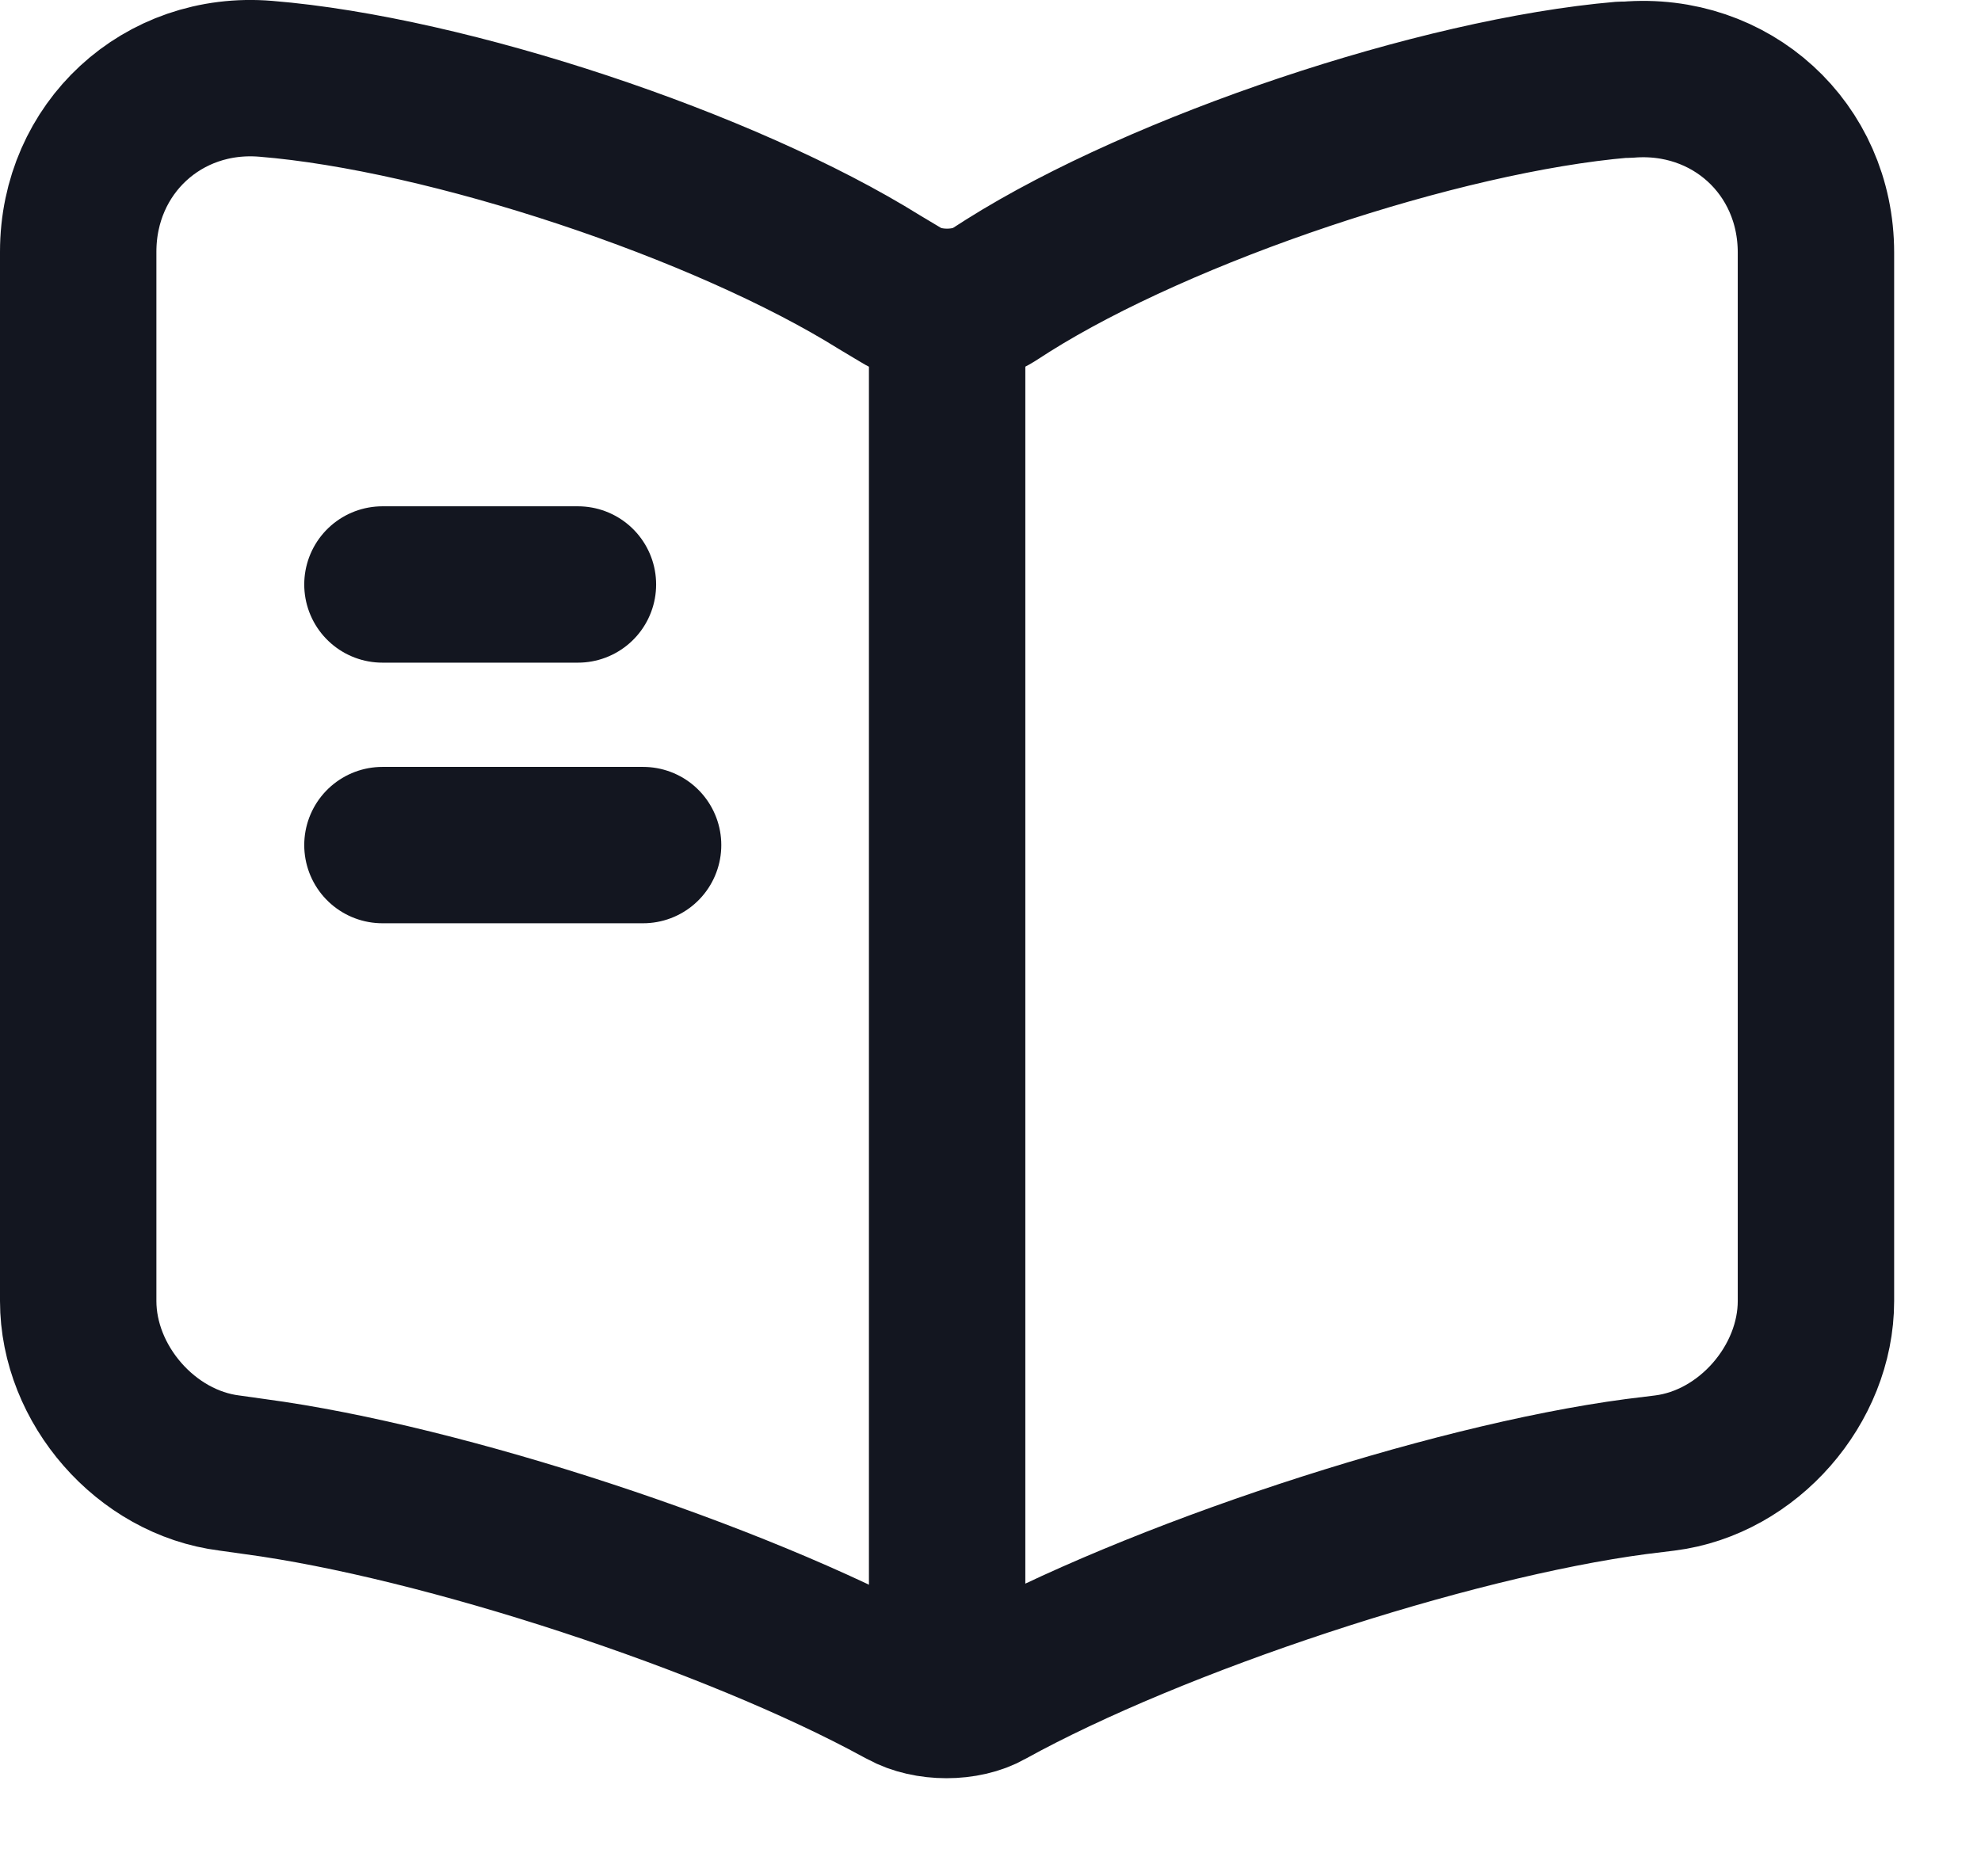
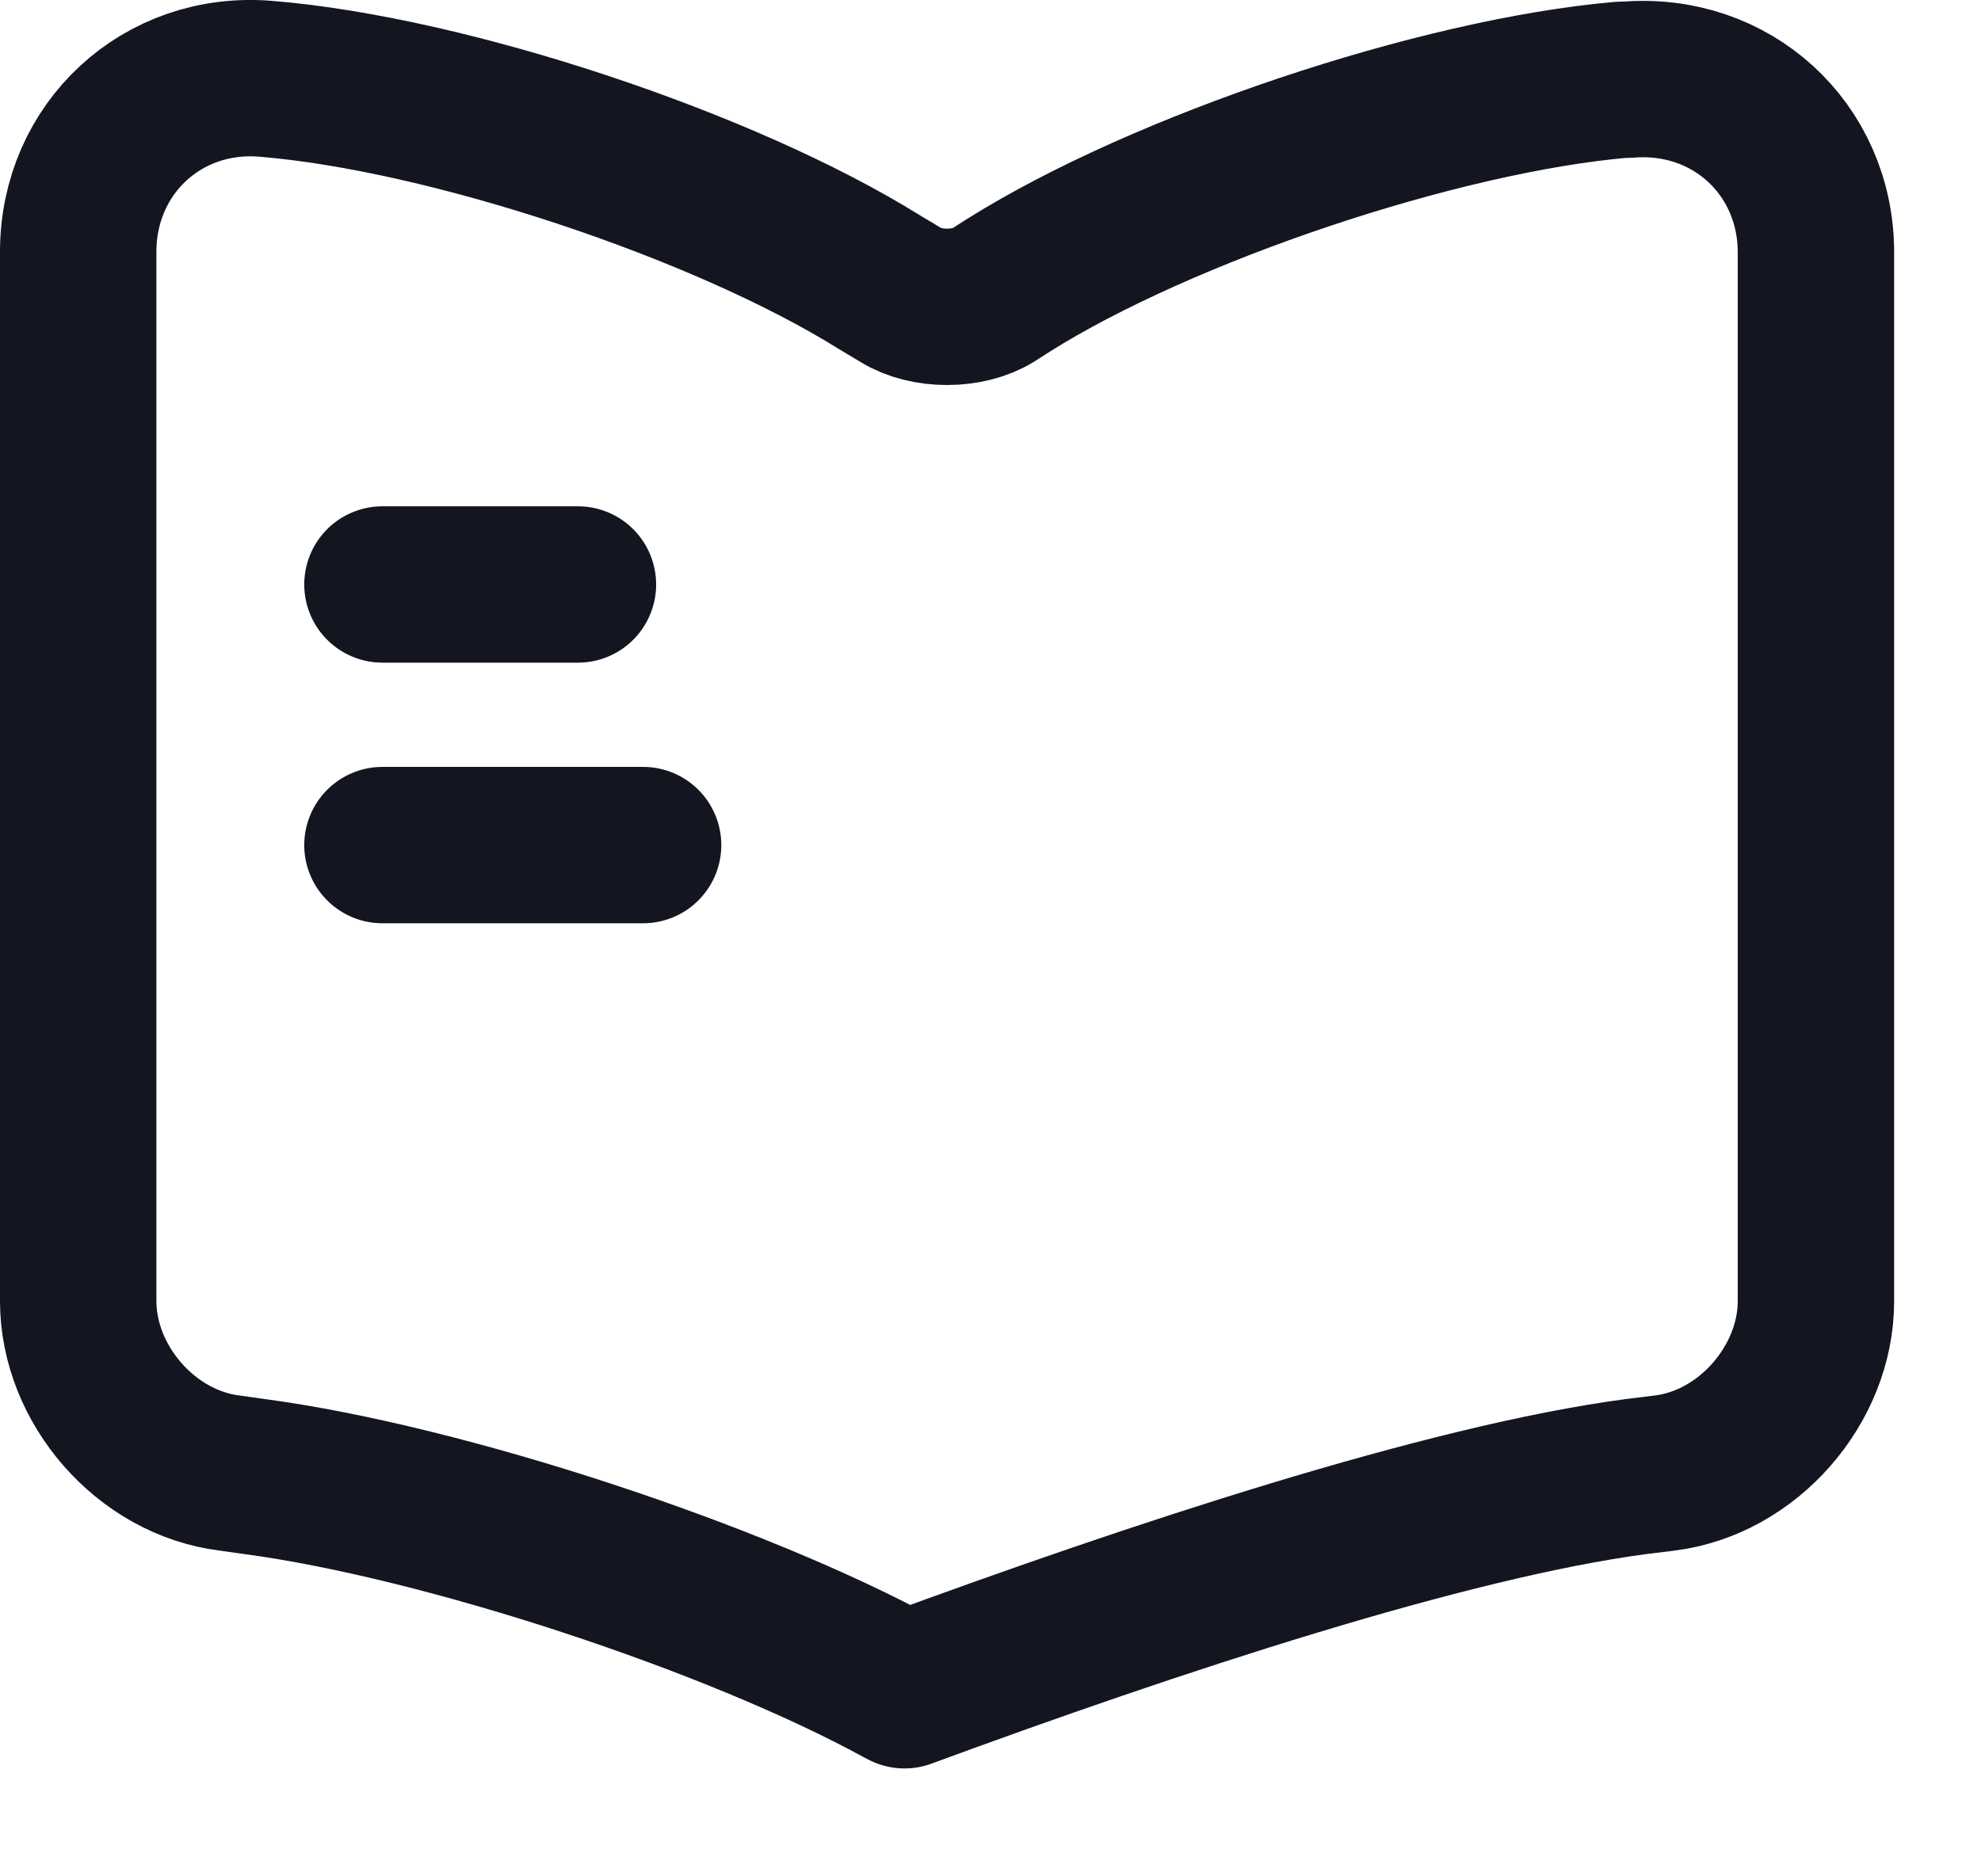
<svg xmlns="http://www.w3.org/2000/svg" width="19" height="18" viewBox="0 0 19 18" fill="none">
-   <path d="M17.417 12.481V2.423C17.417 1.423 16.6 0.681 15.608 0.765H15.558C13.808 0.915 11.15 1.806 9.667 2.74L9.525 2.831C9.283 2.981 8.883 2.981 8.642 2.831L8.433 2.706C6.95 1.781 4.3 0.898 2.55 0.756C1.558 0.673 0.75 1.423 0.75 2.415V12.481C0.75 13.281 1.4 14.031 2.2 14.131L2.442 14.165C4.25 14.406 7.042 15.323 8.642 16.198L8.675 16.215C8.9 16.34 9.258 16.34 9.475 16.215C11.075 15.331 13.875 14.406 15.692 14.165L15.967 14.131C16.767 14.031 17.417 13.281 17.417 12.481Z" stroke="#131620" stroke-width="1.5" stroke-linecap="round" stroke-linejoin="round" />
-   <path d="M9.084 3.107V15.607" stroke="#131620" stroke-width="1.5" stroke-linecap="round" stroke-linejoin="round" />
+   <path d="M17.417 12.481V2.423C17.417 1.423 16.6 0.681 15.608 0.765H15.558C13.808 0.915 11.15 1.806 9.667 2.74L9.525 2.831C9.283 2.981 8.883 2.981 8.642 2.831L8.433 2.706C6.95 1.781 4.3 0.898 2.55 0.756C1.558 0.673 0.75 1.423 0.75 2.415V12.481C0.75 13.281 1.4 14.031 2.2 14.131L2.442 14.165C4.25 14.406 7.042 15.323 8.642 16.198L8.675 16.215C11.075 15.331 13.875 14.406 15.692 14.165L15.967 14.131C16.767 14.031 17.417 13.281 17.417 12.481Z" stroke="#131620" stroke-width="1.5" stroke-linecap="round" stroke-linejoin="round" />
  <path d="M5.543 5.607H3.668" stroke="#131620" stroke-width="1.5" stroke-linecap="round" stroke-linejoin="round" />
  <path d="M6.168 8.107H3.668" stroke="#131620" stroke-width="1.5" stroke-linecap="round" stroke-linejoin="round" />
</svg>